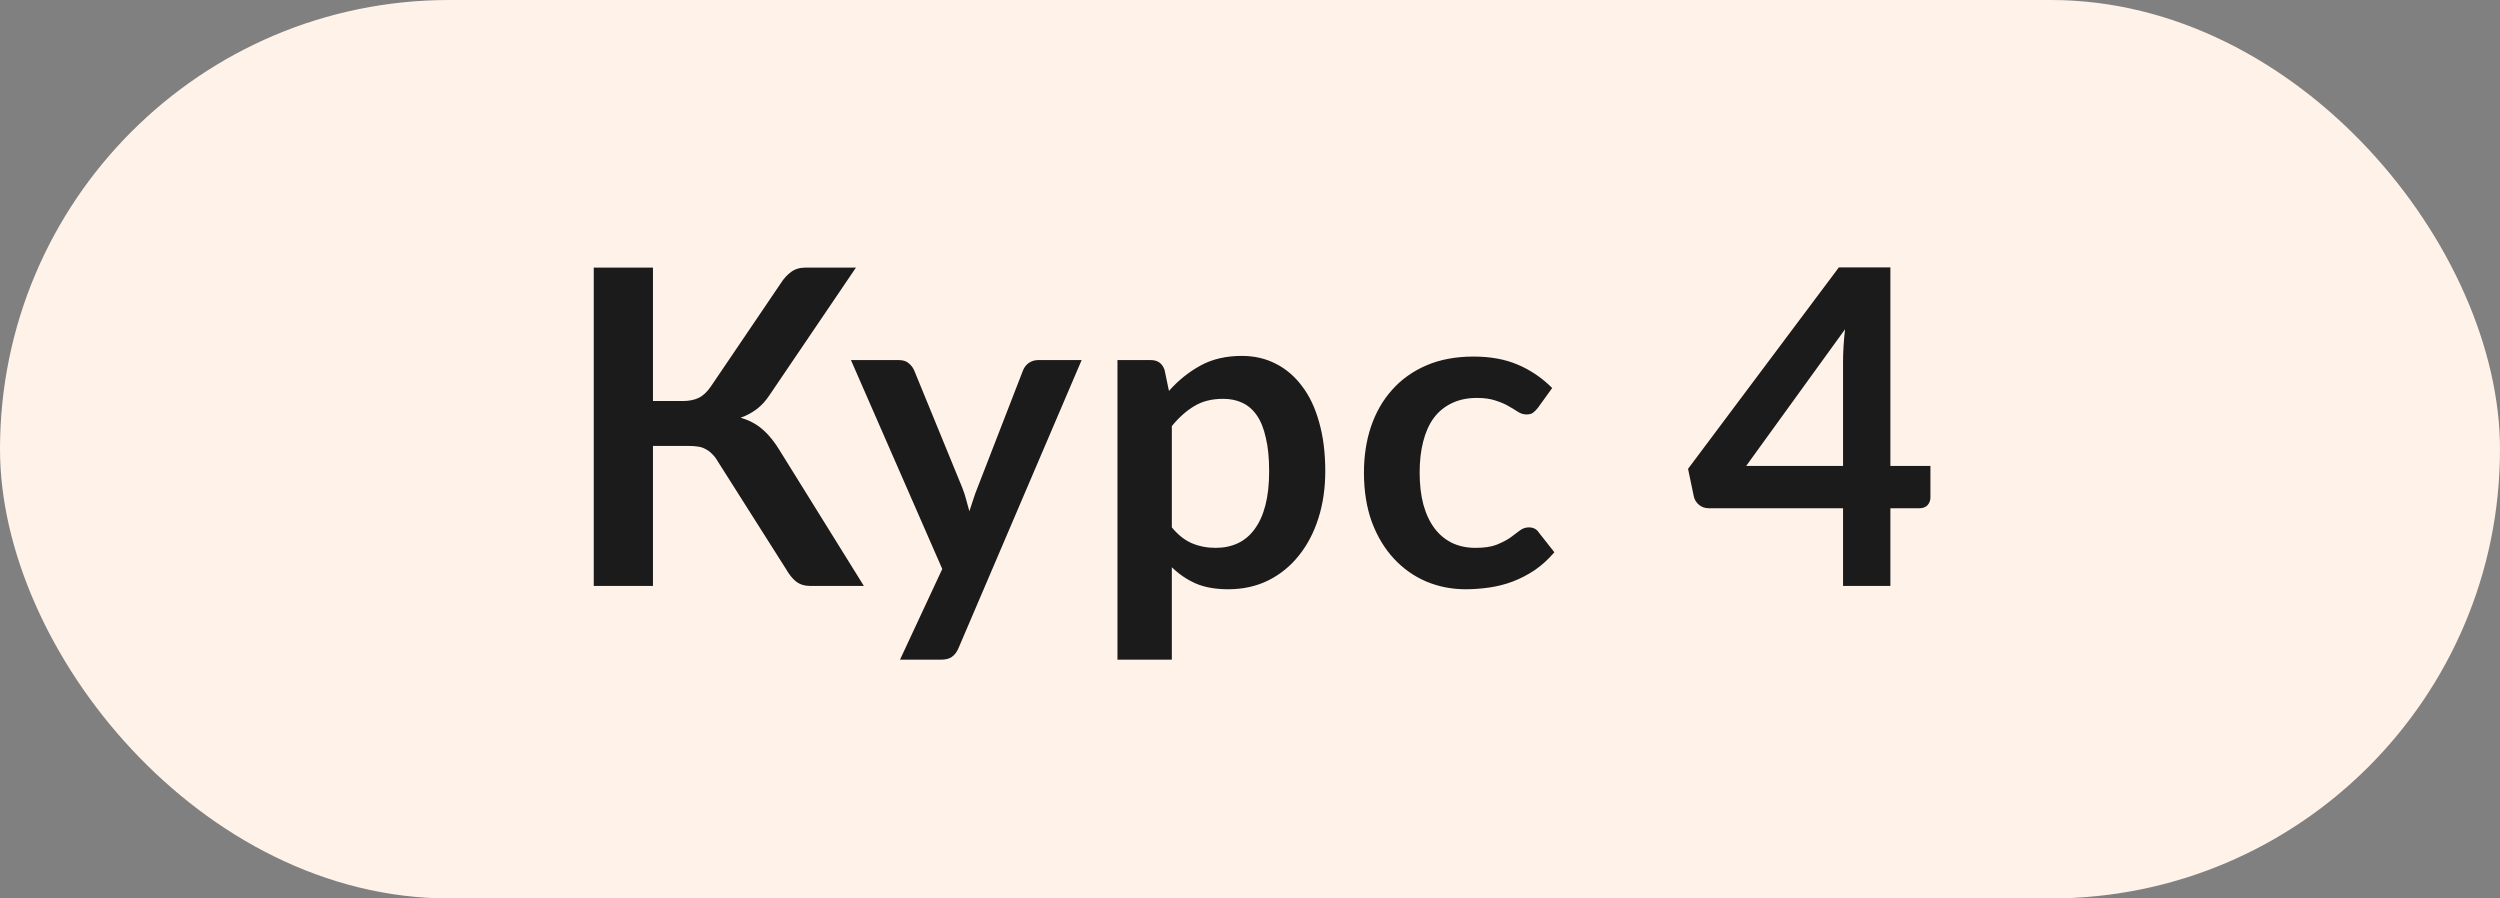
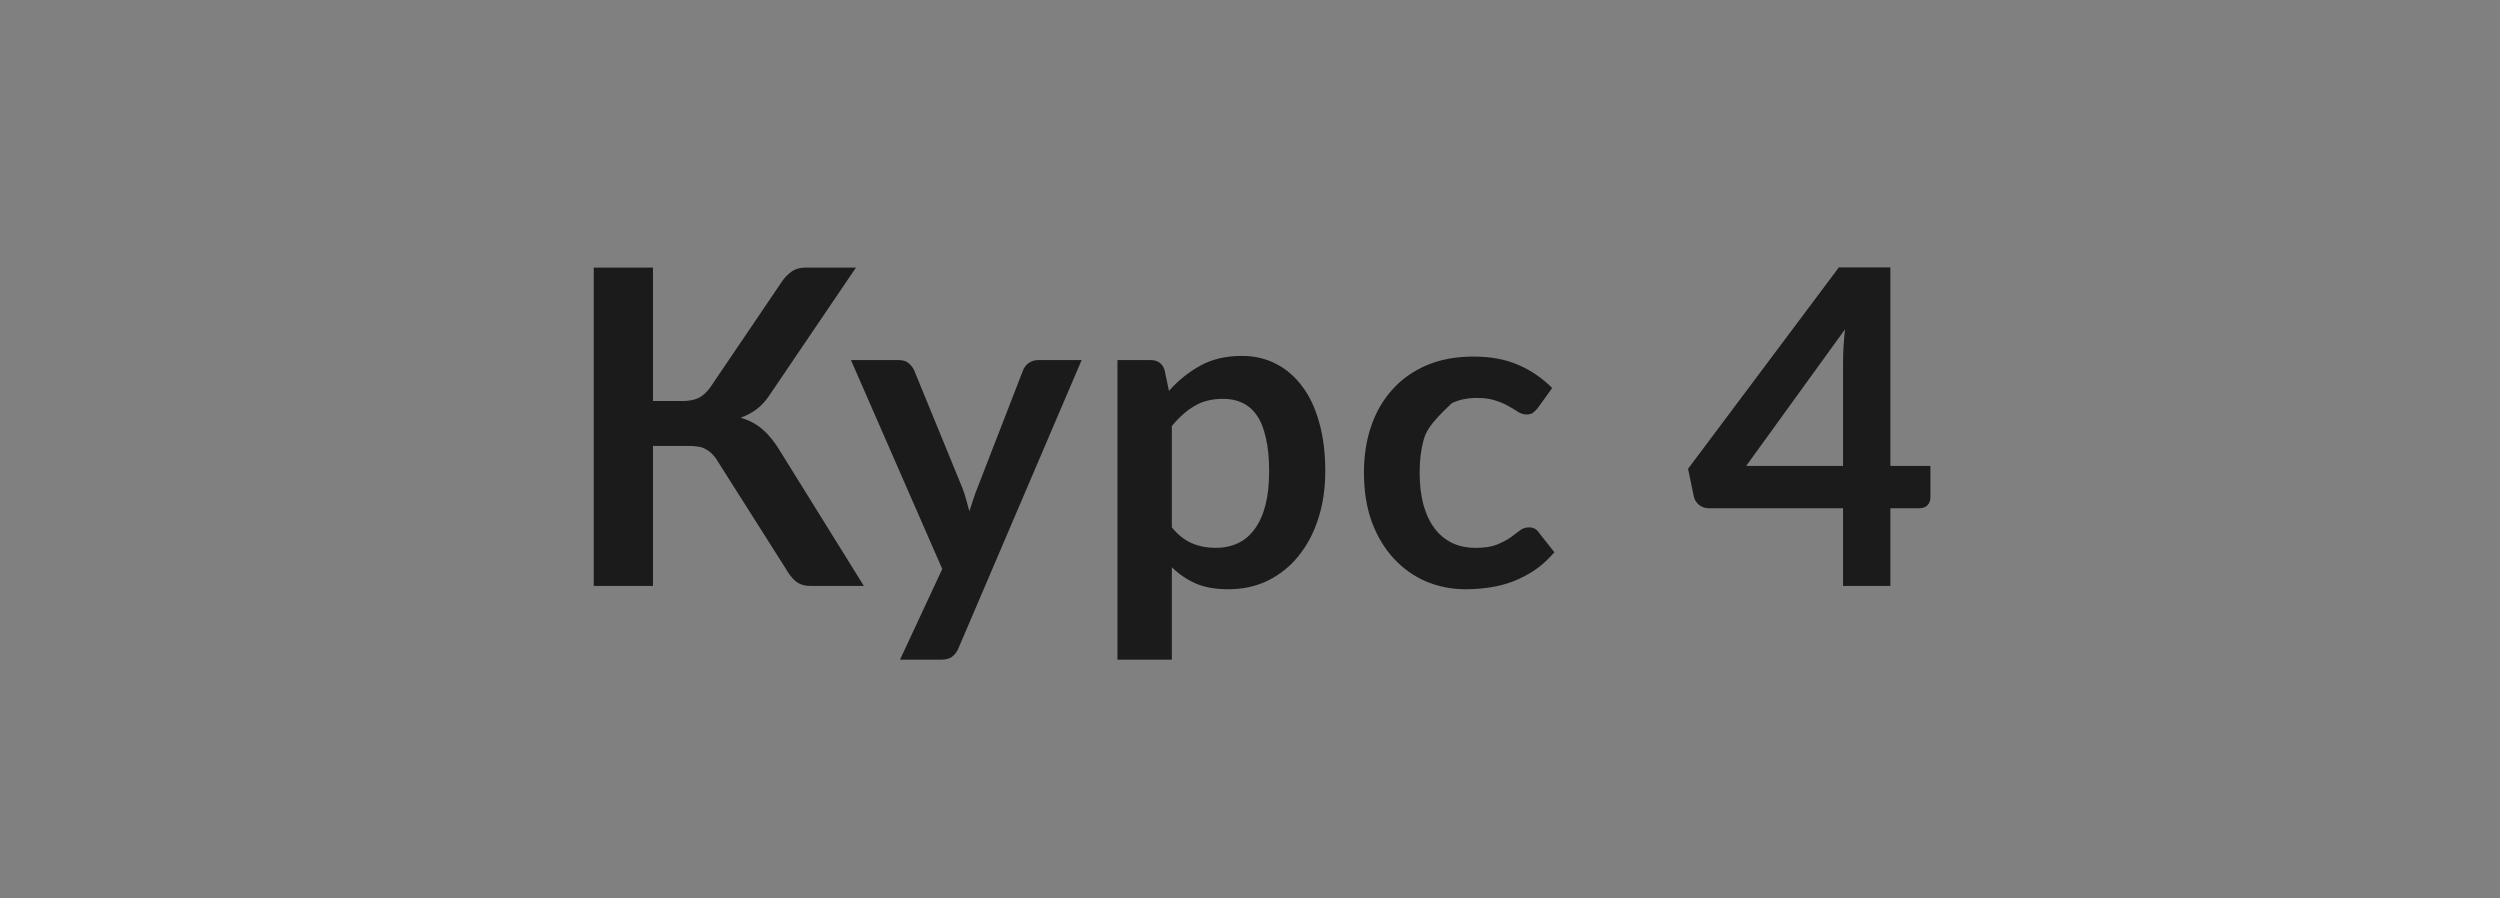
<svg xmlns="http://www.w3.org/2000/svg" width="64" height="23" viewBox="0 0 64 23" fill="none">
  <rect x="0" y="0" width="64" height="23" fill="#808080" stroke="none" />
-   <rect width="64" height="23" rx="11.5" fill="#FFF2E8" />
-   <path d="M22.115 15H20.74C20.597 15 20.477 14.962 20.379 14.887C20.285 14.812 20.197 14.701 20.114 14.555L18.378 11.816C18.333 11.737 18.285 11.673 18.232 11.624C18.183 11.572 18.129 11.53 18.068 11.5C18.012 11.466 17.946 11.444 17.871 11.433C17.8 11.421 17.717 11.416 17.623 11.416H16.716V15H15.2V6.851H16.716V10.266H17.482C17.636 10.266 17.77 10.24 17.883 10.187C17.995 10.134 18.1 10.037 18.198 9.894L19.985 7.256C20.06 7.136 20.148 7.039 20.25 6.963C20.351 6.888 20.473 6.851 20.616 6.851H21.912L19.697 10.119C19.603 10.262 19.494 10.381 19.37 10.475C19.246 10.568 19.109 10.642 18.959 10.694C19.184 10.758 19.374 10.86 19.528 10.999C19.686 11.134 19.836 11.322 19.979 11.562L22.115 15ZM27.69 9.218L24.539 16.589C24.498 16.687 24.444 16.76 24.376 16.809C24.312 16.862 24.213 16.888 24.077 16.888H23.04L24.122 14.566L21.784 9.218H23.006C23.116 9.218 23.2 9.244 23.26 9.297C23.324 9.349 23.371 9.409 23.401 9.477L24.63 12.475C24.671 12.577 24.705 12.678 24.731 12.78C24.761 12.881 24.789 12.984 24.816 13.089C24.849 12.984 24.883 12.881 24.917 12.78C24.951 12.674 24.988 12.571 25.03 12.47L26.191 9.477C26.221 9.402 26.27 9.34 26.337 9.291C26.409 9.242 26.488 9.218 26.574 9.218H27.69ZM29.999 13.501C30.157 13.693 30.328 13.828 30.512 13.907C30.699 13.986 30.902 14.025 31.12 14.025C31.331 14.025 31.52 13.986 31.689 13.907C31.858 13.828 32.001 13.707 32.118 13.546C32.238 13.384 32.33 13.181 32.394 12.937C32.458 12.689 32.49 12.398 32.49 12.064C32.49 11.726 32.462 11.44 32.405 11.207C32.353 10.97 32.276 10.779 32.174 10.632C32.073 10.486 31.949 10.379 31.802 10.311C31.659 10.243 31.496 10.21 31.312 10.21C31.023 10.21 30.776 10.272 30.574 10.396C30.371 10.516 30.179 10.687 29.999 10.908V13.501ZM29.925 10.007C30.162 9.74 30.431 9.524 30.731 9.359C31.032 9.193 31.385 9.111 31.791 9.111C32.106 9.111 32.394 9.176 32.653 9.308C32.916 9.439 33.142 9.631 33.33 9.883C33.521 10.131 33.668 10.439 33.769 10.807C33.874 11.171 33.927 11.59 33.927 12.064C33.927 12.496 33.869 12.896 33.752 13.264C33.636 13.632 33.468 13.952 33.251 14.222C33.036 14.493 32.775 14.705 32.467 14.859C32.163 15.009 31.821 15.085 31.442 15.085C31.118 15.085 30.842 15.036 30.613 14.938C30.384 14.837 30.179 14.697 29.999 14.521V16.888H28.607V9.218H29.458C29.638 9.218 29.756 9.302 29.813 9.471L29.925 10.007ZM39.37 10.441C39.328 10.493 39.287 10.535 39.246 10.565C39.208 10.595 39.152 10.61 39.077 10.61C39.005 10.61 38.936 10.589 38.868 10.548C38.8 10.503 38.72 10.454 38.626 10.401C38.532 10.345 38.419 10.296 38.288 10.255C38.16 10.21 38 10.187 37.809 10.187C37.564 10.187 37.35 10.232 37.166 10.322C36.982 10.409 36.828 10.535 36.704 10.7C36.584 10.865 36.494 11.066 36.434 11.303C36.373 11.536 36.343 11.801 36.343 12.098C36.343 12.406 36.375 12.68 36.439 12.92C36.507 13.161 36.602 13.364 36.727 13.529C36.85 13.691 37.001 13.815 37.177 13.901C37.354 13.984 37.553 14.025 37.775 14.025C37.996 14.025 38.175 13.999 38.31 13.946C38.449 13.89 38.566 13.83 38.66 13.766C38.754 13.698 38.834 13.638 38.902 13.585C38.973 13.529 39.052 13.501 39.139 13.501C39.251 13.501 39.336 13.544 39.392 13.63L39.792 14.138C39.638 14.318 39.471 14.47 39.291 14.594C39.11 14.714 38.923 14.812 38.727 14.887C38.536 14.959 38.337 15.009 38.13 15.04C37.927 15.069 37.724 15.085 37.521 15.085C37.164 15.085 36.828 15.019 36.512 14.887C36.197 14.752 35.921 14.557 35.684 14.301C35.447 14.046 35.259 13.734 35.12 13.366C34.985 12.994 34.917 12.571 34.917 12.098C34.917 11.673 34.977 11.28 35.098 10.92C35.222 10.555 35.402 10.242 35.639 9.979C35.876 9.712 36.169 9.503 36.518 9.353C36.867 9.203 37.269 9.128 37.724 9.128C38.156 9.128 38.534 9.197 38.857 9.336C39.184 9.475 39.477 9.674 39.736 9.933L39.37 10.441ZM47.182 11.928V9.263C47.182 9.011 47.199 8.733 47.233 8.429L44.702 11.928H47.182ZM49.419 11.928V12.734C49.419 12.81 49.395 12.875 49.346 12.932C49.297 12.984 49.228 13.011 49.137 13.011H48.394V15H47.182V13.011H43.744C43.65 13.011 43.567 12.982 43.496 12.926C43.425 12.866 43.38 12.793 43.361 12.706L43.214 12.002L47.075 6.845H48.394V11.928H49.419Z" fill="#1B1B1B" />
+   <path d="M22.115 15H20.74C20.597 15 20.477 14.962 20.379 14.887C20.285 14.812 20.197 14.701 20.114 14.555L18.378 11.816C18.333 11.737 18.285 11.673 18.232 11.624C18.183 11.572 18.129 11.53 18.068 11.5C18.012 11.466 17.946 11.444 17.871 11.433C17.8 11.421 17.717 11.416 17.623 11.416H16.716V15H15.2V6.851H16.716V10.266H17.482C17.636 10.266 17.77 10.24 17.883 10.187C17.995 10.134 18.1 10.037 18.198 9.894L19.985 7.256C20.06 7.136 20.148 7.039 20.25 6.963C20.351 6.888 20.473 6.851 20.616 6.851H21.912L19.697 10.119C19.603 10.262 19.494 10.381 19.37 10.475C19.246 10.568 19.109 10.642 18.959 10.694C19.184 10.758 19.374 10.86 19.528 10.999C19.686 11.134 19.836 11.322 19.979 11.562L22.115 15ZM27.69 9.218L24.539 16.589C24.498 16.687 24.444 16.76 24.376 16.809C24.312 16.862 24.213 16.888 24.077 16.888H23.04L24.122 14.566L21.784 9.218H23.006C23.116 9.218 23.2 9.244 23.26 9.297C23.324 9.349 23.371 9.409 23.401 9.477L24.63 12.475C24.671 12.577 24.705 12.678 24.731 12.78C24.761 12.881 24.789 12.984 24.816 13.089C24.849 12.984 24.883 12.881 24.917 12.78C24.951 12.674 24.988 12.571 25.03 12.47L26.191 9.477C26.221 9.402 26.27 9.34 26.337 9.291C26.409 9.242 26.488 9.218 26.574 9.218H27.69ZM29.999 13.501C30.157 13.693 30.328 13.828 30.512 13.907C30.699 13.986 30.902 14.025 31.12 14.025C31.331 14.025 31.52 13.986 31.689 13.907C31.858 13.828 32.001 13.707 32.118 13.546C32.238 13.384 32.33 13.181 32.394 12.937C32.458 12.689 32.49 12.398 32.49 12.064C32.49 11.726 32.462 11.44 32.405 11.207C32.353 10.97 32.276 10.779 32.174 10.632C32.073 10.486 31.949 10.379 31.802 10.311C31.659 10.243 31.496 10.21 31.312 10.21C31.023 10.21 30.776 10.272 30.574 10.396C30.371 10.516 30.179 10.687 29.999 10.908V13.501ZM29.925 10.007C30.162 9.74 30.431 9.524 30.731 9.359C31.032 9.193 31.385 9.111 31.791 9.111C32.106 9.111 32.394 9.176 32.653 9.308C32.916 9.439 33.142 9.631 33.33 9.883C33.521 10.131 33.668 10.439 33.769 10.807C33.874 11.171 33.927 11.59 33.927 12.064C33.927 12.496 33.869 12.896 33.752 13.264C33.636 13.632 33.468 13.952 33.251 14.222C33.036 14.493 32.775 14.705 32.467 14.859C32.163 15.009 31.821 15.085 31.442 15.085C31.118 15.085 30.842 15.036 30.613 14.938C30.384 14.837 30.179 14.697 29.999 14.521V16.888H28.607V9.218H29.458C29.638 9.218 29.756 9.302 29.813 9.471L29.925 10.007ZM39.37 10.441C39.328 10.493 39.287 10.535 39.246 10.565C39.208 10.595 39.152 10.61 39.077 10.61C39.005 10.61 38.936 10.589 38.868 10.548C38.8 10.503 38.72 10.454 38.626 10.401C38.532 10.345 38.419 10.296 38.288 10.255C38.16 10.21 38 10.187 37.809 10.187C37.564 10.187 37.35 10.232 37.166 10.322C36.584 10.865 36.494 11.066 36.434 11.303C36.373 11.536 36.343 11.801 36.343 12.098C36.343 12.406 36.375 12.68 36.439 12.92C36.507 13.161 36.602 13.364 36.727 13.529C36.85 13.691 37.001 13.815 37.177 13.901C37.354 13.984 37.553 14.025 37.775 14.025C37.996 14.025 38.175 13.999 38.31 13.946C38.449 13.89 38.566 13.83 38.66 13.766C38.754 13.698 38.834 13.638 38.902 13.585C38.973 13.529 39.052 13.501 39.139 13.501C39.251 13.501 39.336 13.544 39.392 13.63L39.792 14.138C39.638 14.318 39.471 14.47 39.291 14.594C39.11 14.714 38.923 14.812 38.727 14.887C38.536 14.959 38.337 15.009 38.13 15.04C37.927 15.069 37.724 15.085 37.521 15.085C37.164 15.085 36.828 15.019 36.512 14.887C36.197 14.752 35.921 14.557 35.684 14.301C35.447 14.046 35.259 13.734 35.12 13.366C34.985 12.994 34.917 12.571 34.917 12.098C34.917 11.673 34.977 11.28 35.098 10.92C35.222 10.555 35.402 10.242 35.639 9.979C35.876 9.712 36.169 9.503 36.518 9.353C36.867 9.203 37.269 9.128 37.724 9.128C38.156 9.128 38.534 9.197 38.857 9.336C39.184 9.475 39.477 9.674 39.736 9.933L39.37 10.441ZM47.182 11.928V9.263C47.182 9.011 47.199 8.733 47.233 8.429L44.702 11.928H47.182ZM49.419 11.928V12.734C49.419 12.81 49.395 12.875 49.346 12.932C49.297 12.984 49.228 13.011 49.137 13.011H48.394V15H47.182V13.011H43.744C43.65 13.011 43.567 12.982 43.496 12.926C43.425 12.866 43.38 12.793 43.361 12.706L43.214 12.002L47.075 6.845H48.394V11.928H49.419Z" fill="#1B1B1B" />
</svg>